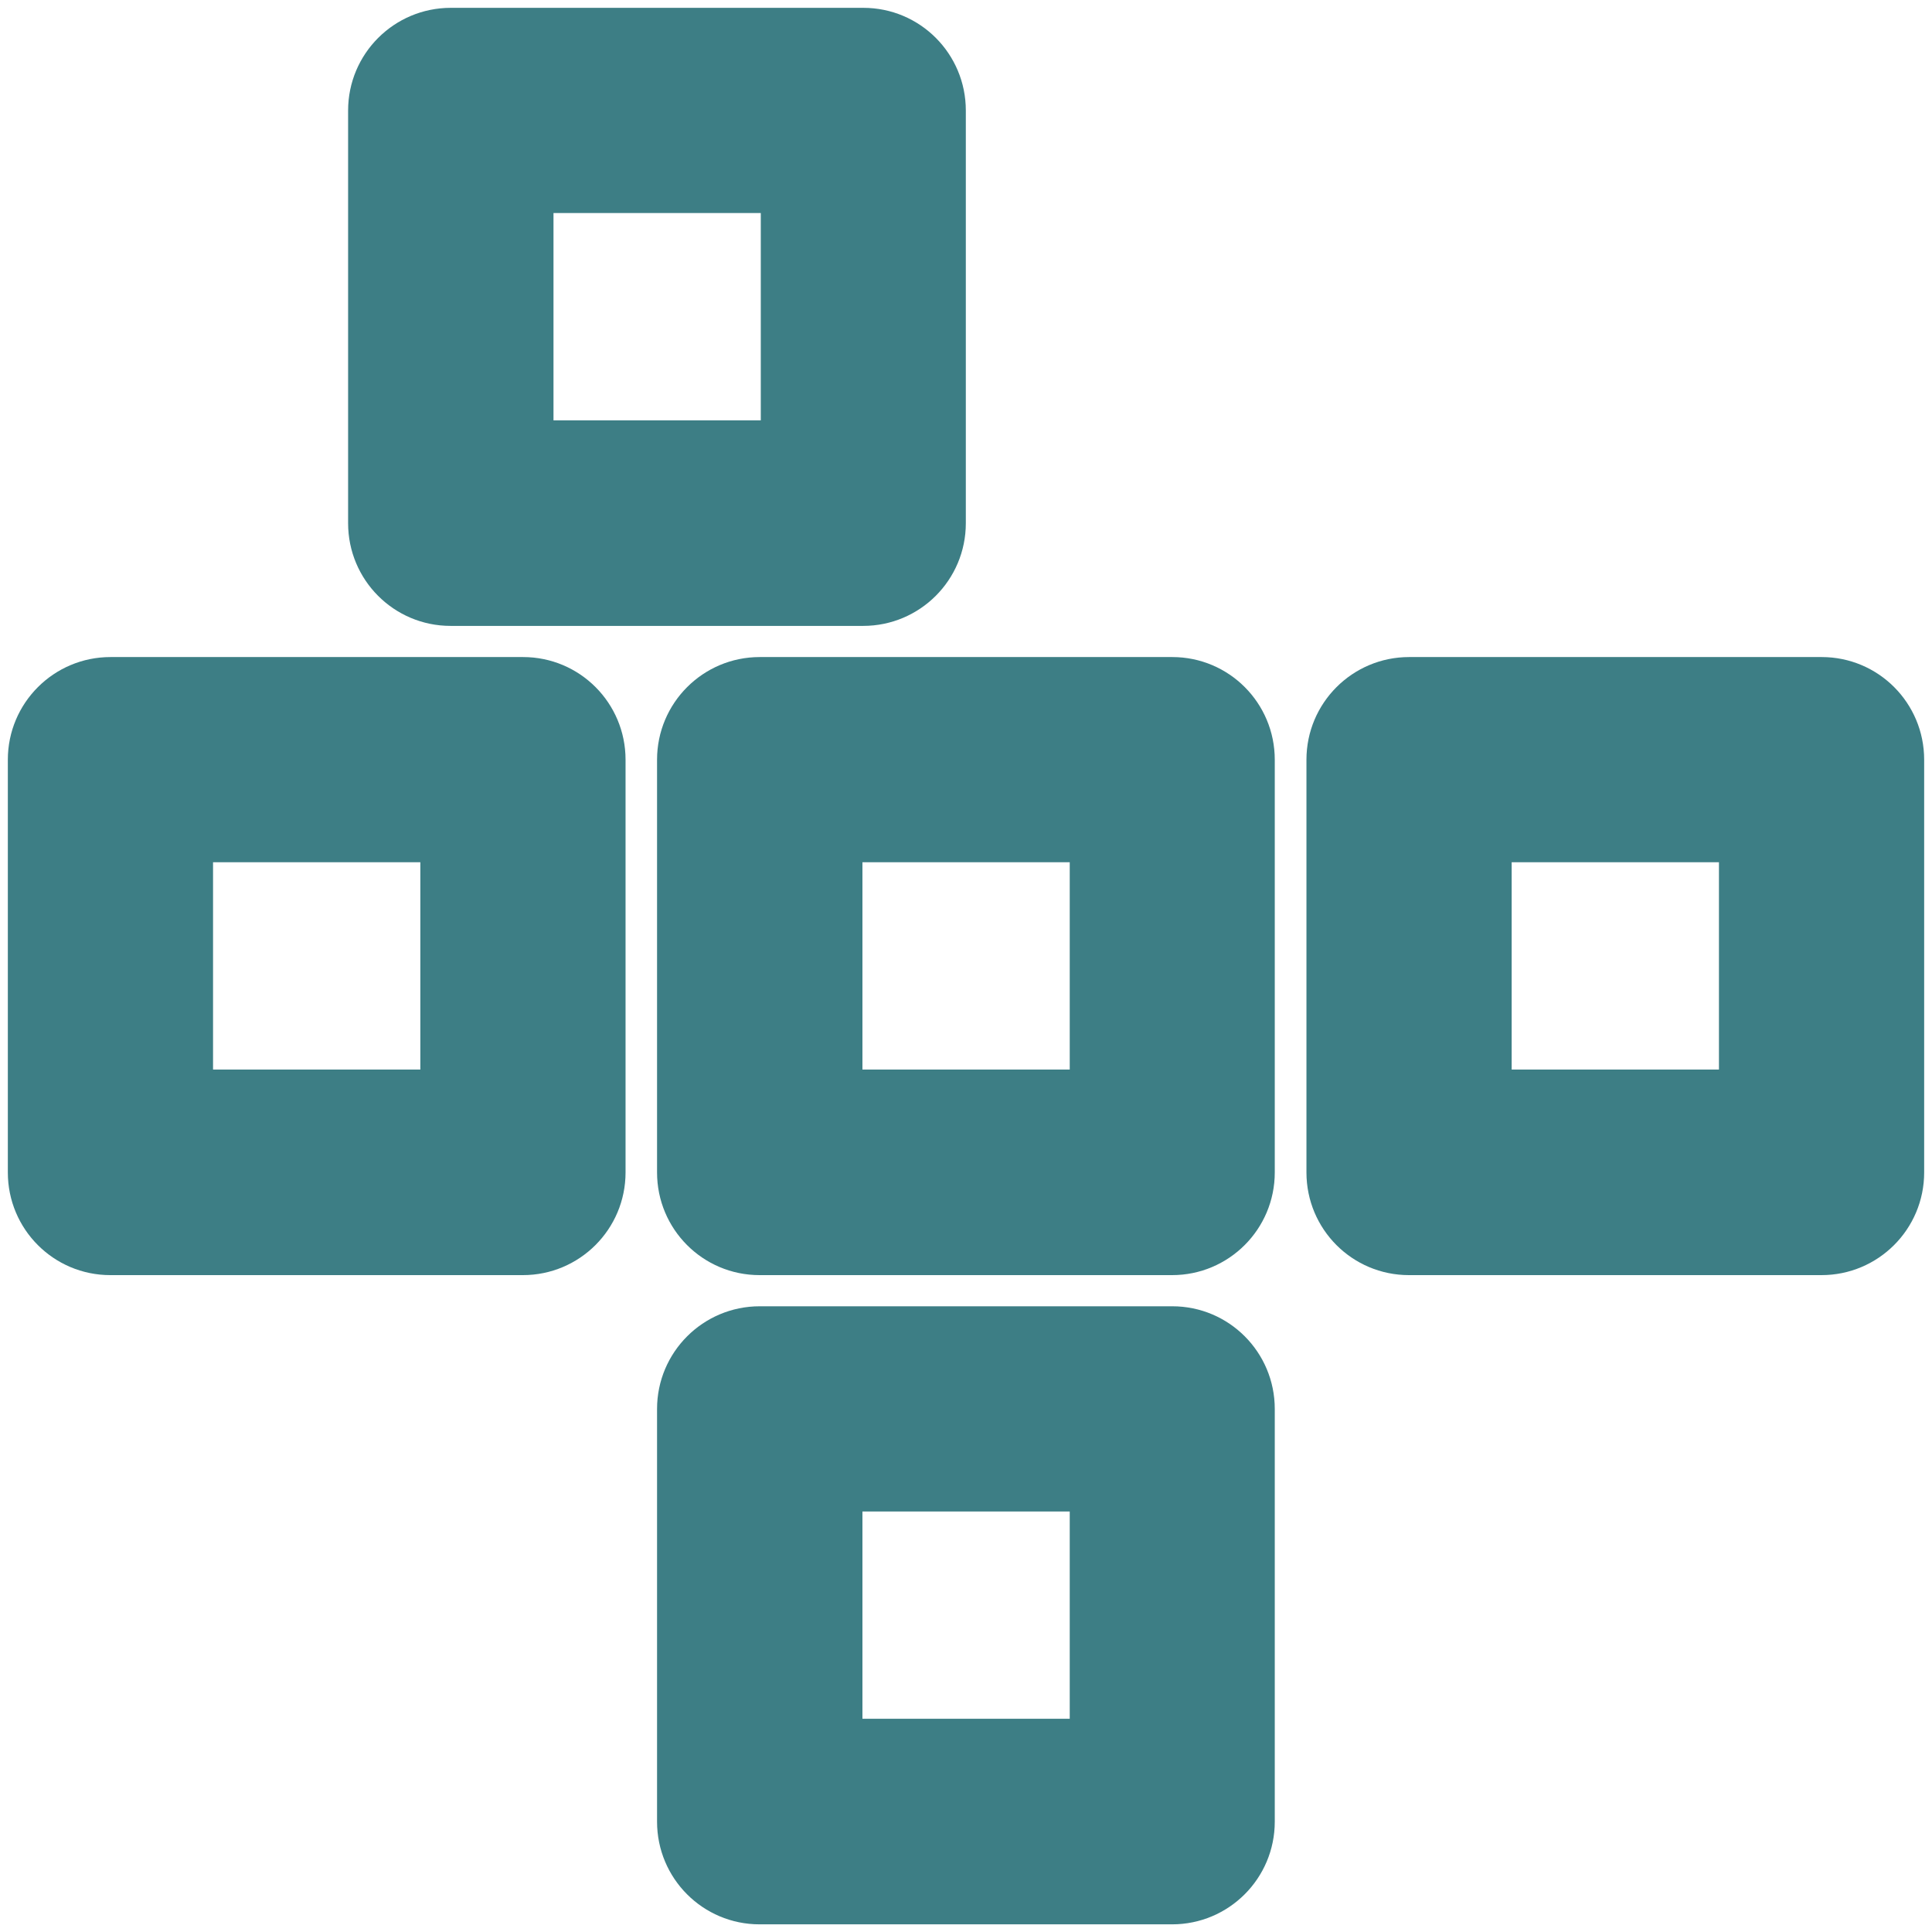
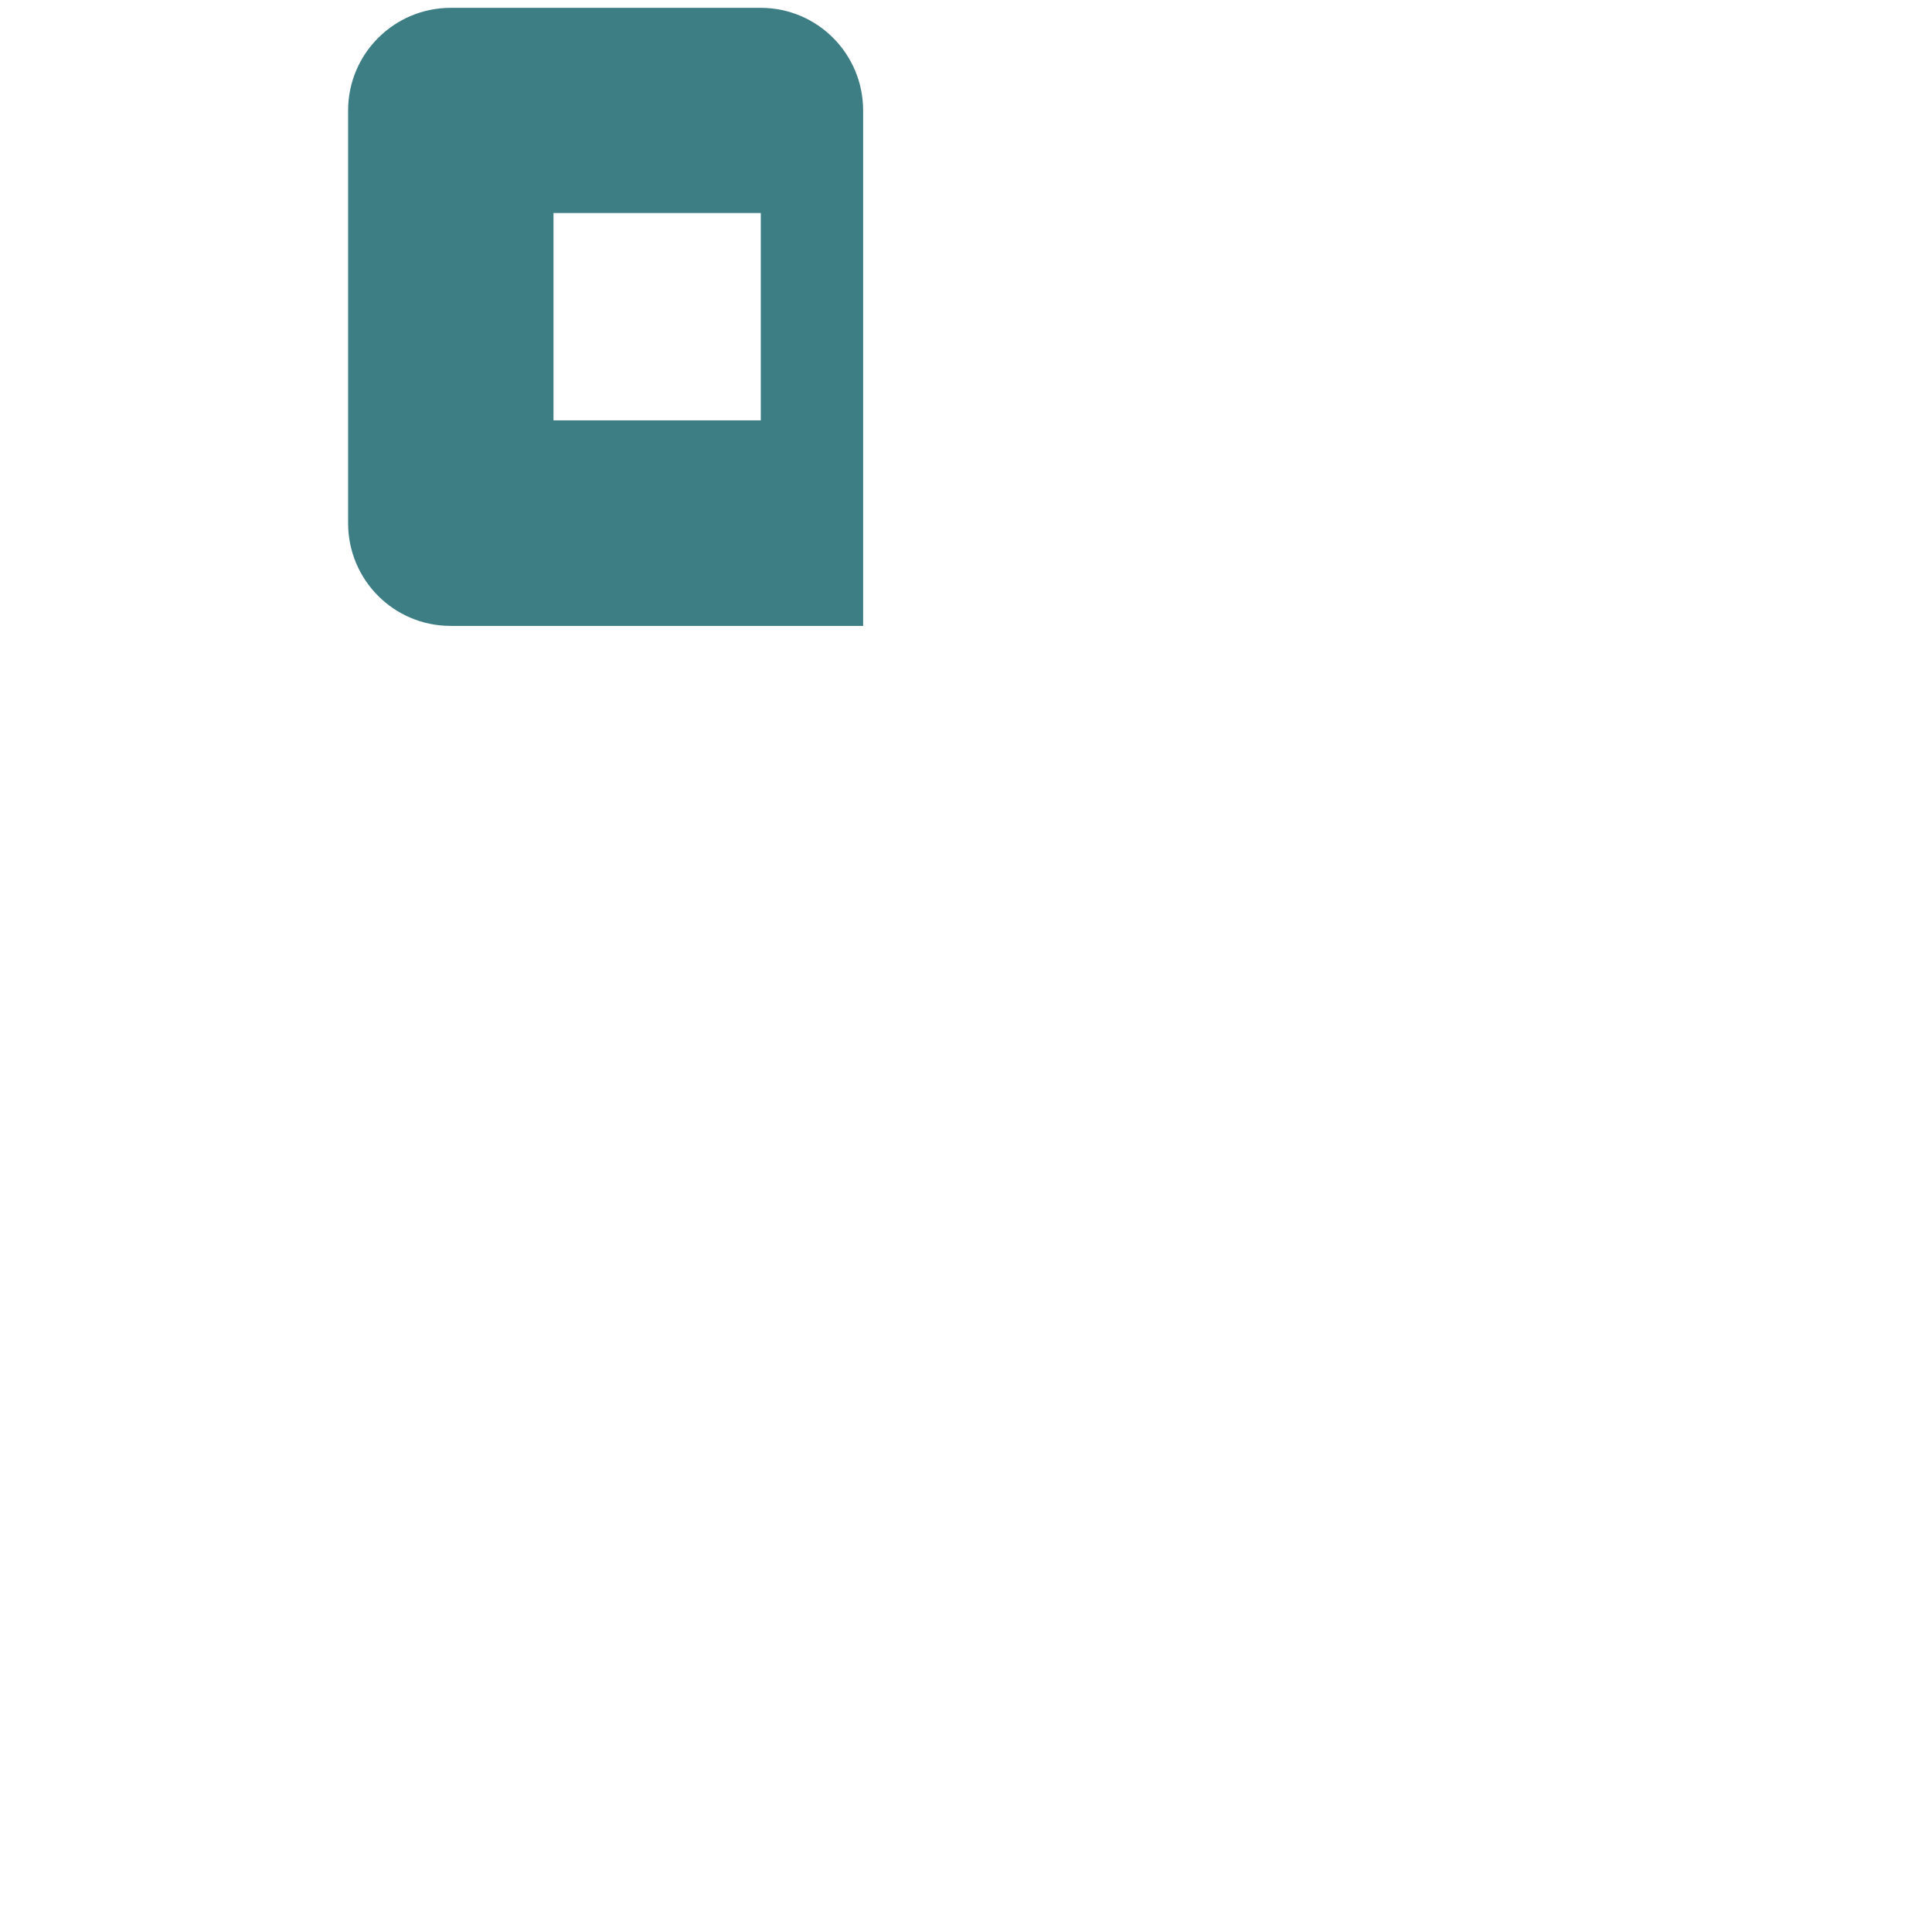
<svg xmlns="http://www.w3.org/2000/svg" id="Layer_1" version="1.1" viewBox="0 0 111 111">
  <defs>
    <style>
      .st0 {
        fill: #3d7e85;
      }
    </style>
  </defs>
-   <path class="st0" d="M30.05,37.75H6.35c-3.26,0-5.9,2.64-5.9,5.9v23.71c0,3.26,2.63,5.9,5.89,5.9h23.7c3.26,0,5.9-2.64,5.9-5.9v-23.71c0-3.26-2.63-5.9-5.89-5.9ZM24.14,61.45h-11.9v-11.91h11.91v11.91Z" />
-   <path class="st0" d="M49.6.45h-23.7c-3.26,0-5.9,2.64-5.9,5.9v23.71c0,3.26,2.63,5.9,5.89,5.9h23.7c3.26,0,5.9-2.64,5.9-5.9V6.35c0-3.26-2.63-5.9-5.89-5.9ZM43.7,24.15h-11.9v-11.91h11.91v11.91Z" />
-   <path class="st0" d="M67.35,75.05h-23.7c-3.26,0-5.9,2.64-5.9,5.9v23.71c0,3.26,2.63,5.9,5.89,5.9h23.7c3.26,0,5.9-2.64,5.9-5.9v-23.71c0-3.26-2.63-5.9-5.89-5.9ZM61.45,98.75h-11.9v-11.91h11.91v11.91Z" />
-   <path class="st0" d="M67.35,37.75h-23.7c-3.26,0-5.9,2.64-5.9,5.9v23.71c0,3.26,2.63,5.9,5.89,5.9h23.7c3.26,0,5.9-2.64,5.9-5.9v-23.71c0-3.26-2.63-5.9-5.89-5.9ZM61.45,61.45h-11.9v-11.91h11.91v11.91Z" />
-   <path class="st0" d="M104.66,37.75h-23.7c-3.26,0-5.9,2.64-5.9,5.9v23.71c0,3.26,2.63,5.9,5.89,5.9h23.7c3.26,0,5.9-2.64,5.9-5.9v-23.71c0-3.26-2.63-5.9-5.89-5.9ZM98.75,61.45h-11.9v-11.91h11.91v11.91Z" />
+   <path class="st0" d="M49.6.45h-23.7c-3.26,0-5.9,2.64-5.9,5.9v23.71c0,3.26,2.63,5.9,5.89,5.9h23.7V6.35c0-3.26-2.63-5.9-5.89-5.9ZM43.7,24.15h-11.9v-11.91h11.91v11.91Z" />
</svg>